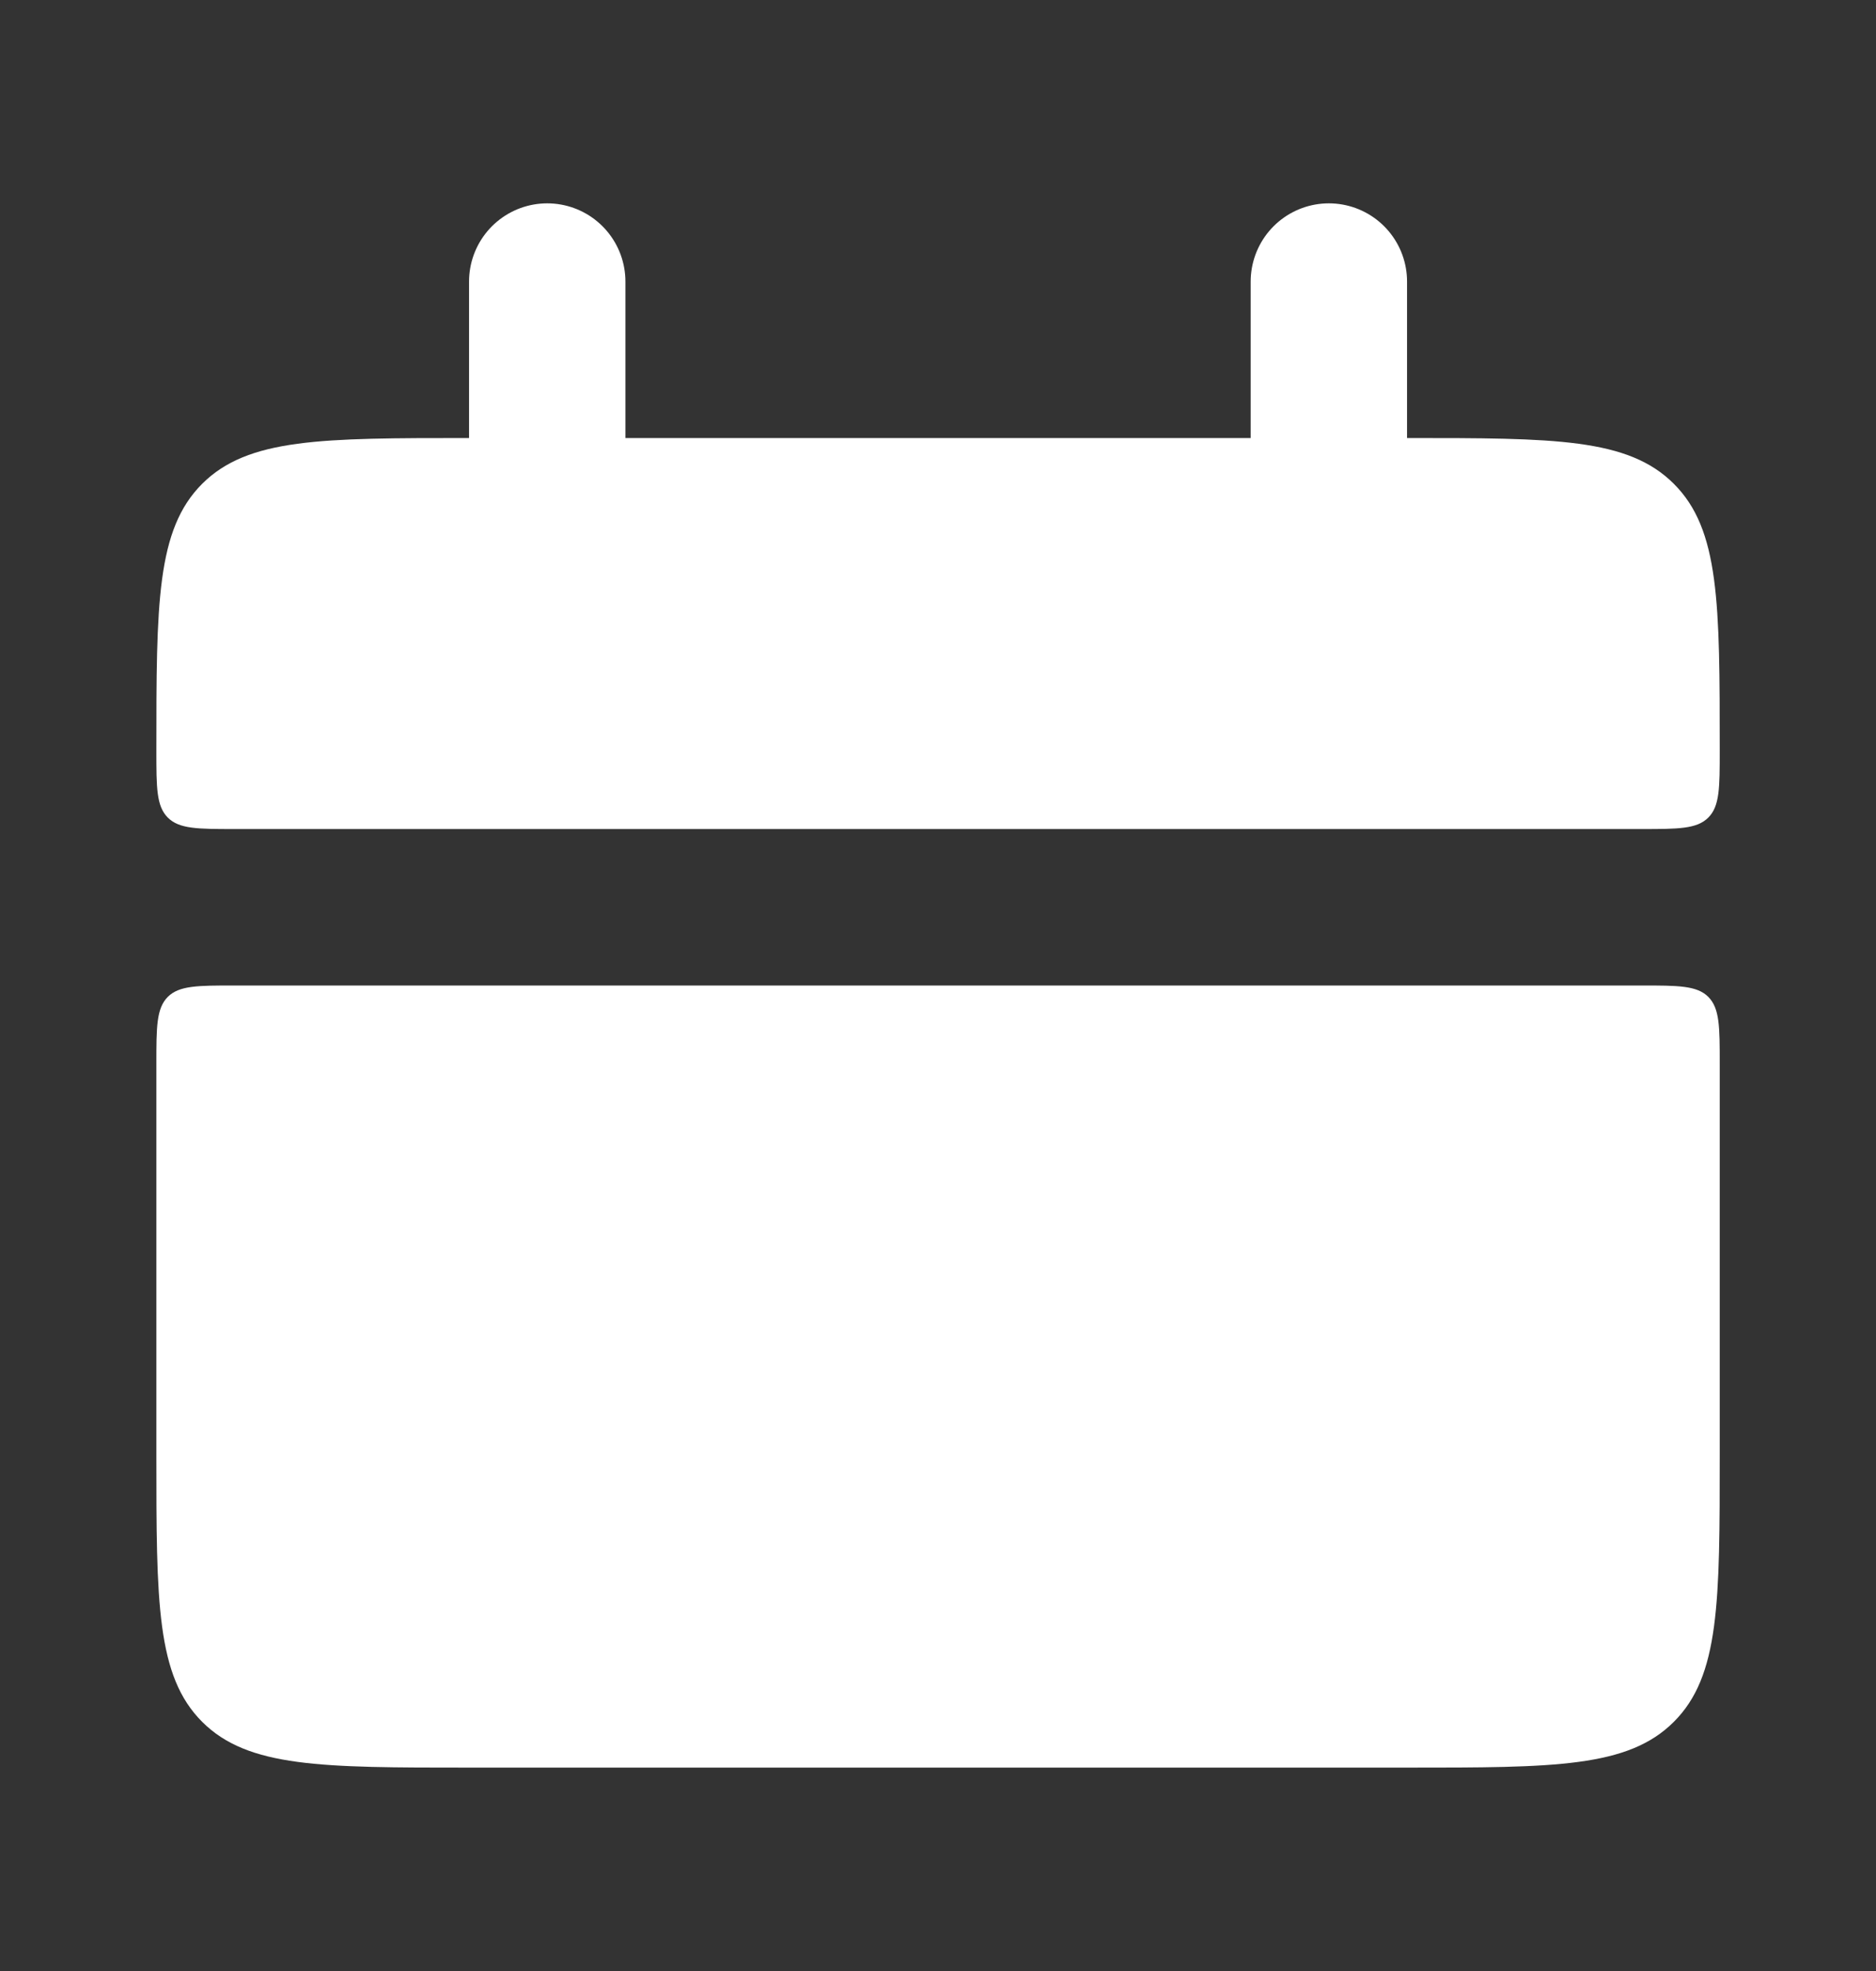
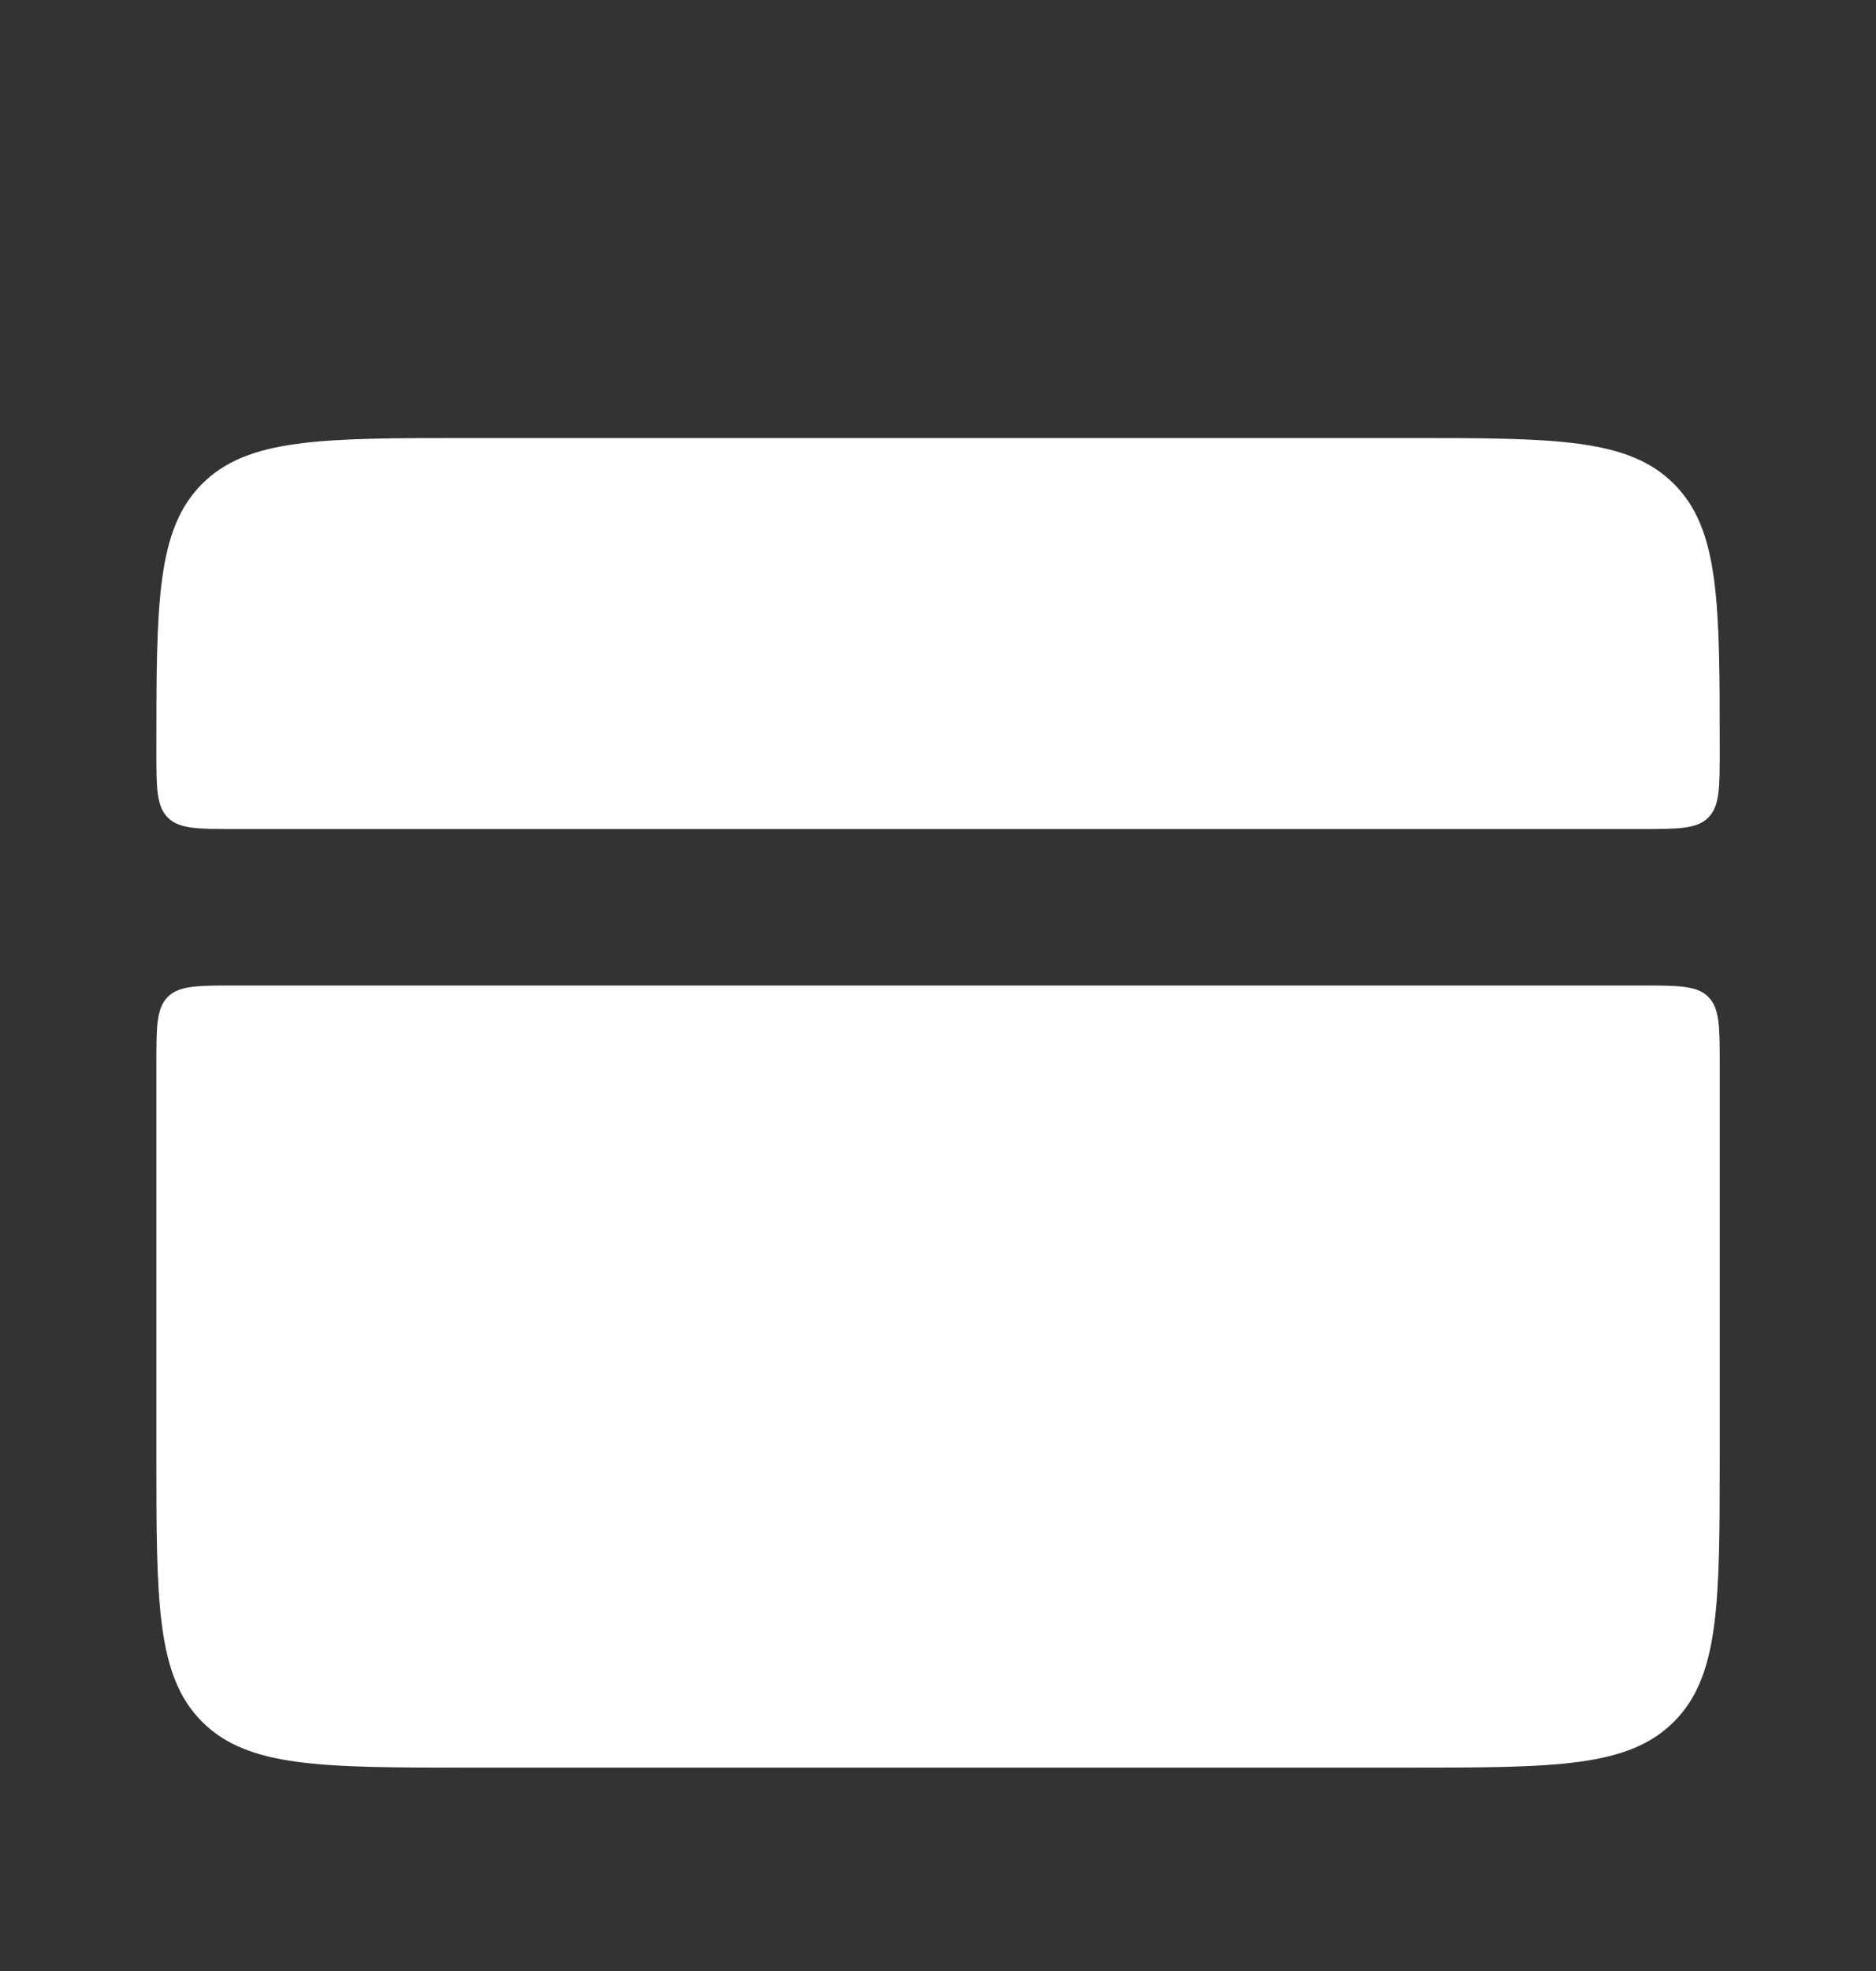
<svg xmlns="http://www.w3.org/2000/svg" width="20" height="21" viewBox="0 0 20 21" fill="none">
  <rect x="0" y="0" width="20" height="21" fill="#333333" stroke="none" />
  <g id="lets-icons:date-fill">
    <g id="Group">
      <path id="Vector" d="M1.667 8C1.667 6.428 1.667 5.643 2.155 5.155C2.644 4.667 3.429 4.667 5 4.667H15C16.572 4.667 17.357 4.667 17.845 5.155C18.334 5.643 18.334 6.428 18.334 8C18.334 8.392 18.334 8.589 18.212 8.711C18.09 8.833 17.892 8.833 17.5 8.833H2.5C2.108 8.833 1.911 8.833 1.789 8.711C1.667 8.589 1.667 8.392 1.667 8ZM1.667 15.5C1.667 17.072 1.667 17.857 2.155 18.345C2.644 18.833 3.429 18.833 5 18.833H15C16.572 18.833 17.357 18.833 17.845 18.345C18.334 17.857 18.334 17.072 18.334 15.5V11.333C18.334 10.941 18.334 10.744 18.212 10.621C18.09 10.5 17.892 10.5 17.5 10.5H2.5C2.108 10.5 1.911 10.5 1.789 10.621C1.667 10.744 1.667 10.941 1.667 11.333V15.5Z" fill="white" />
-       <path id="Vector_2" d="M5.834 3V5.5M14.167 3V5.5" stroke="white" stroke-width="1.667" stroke-linecap="round" />
    </g>
  </g>
</svg>